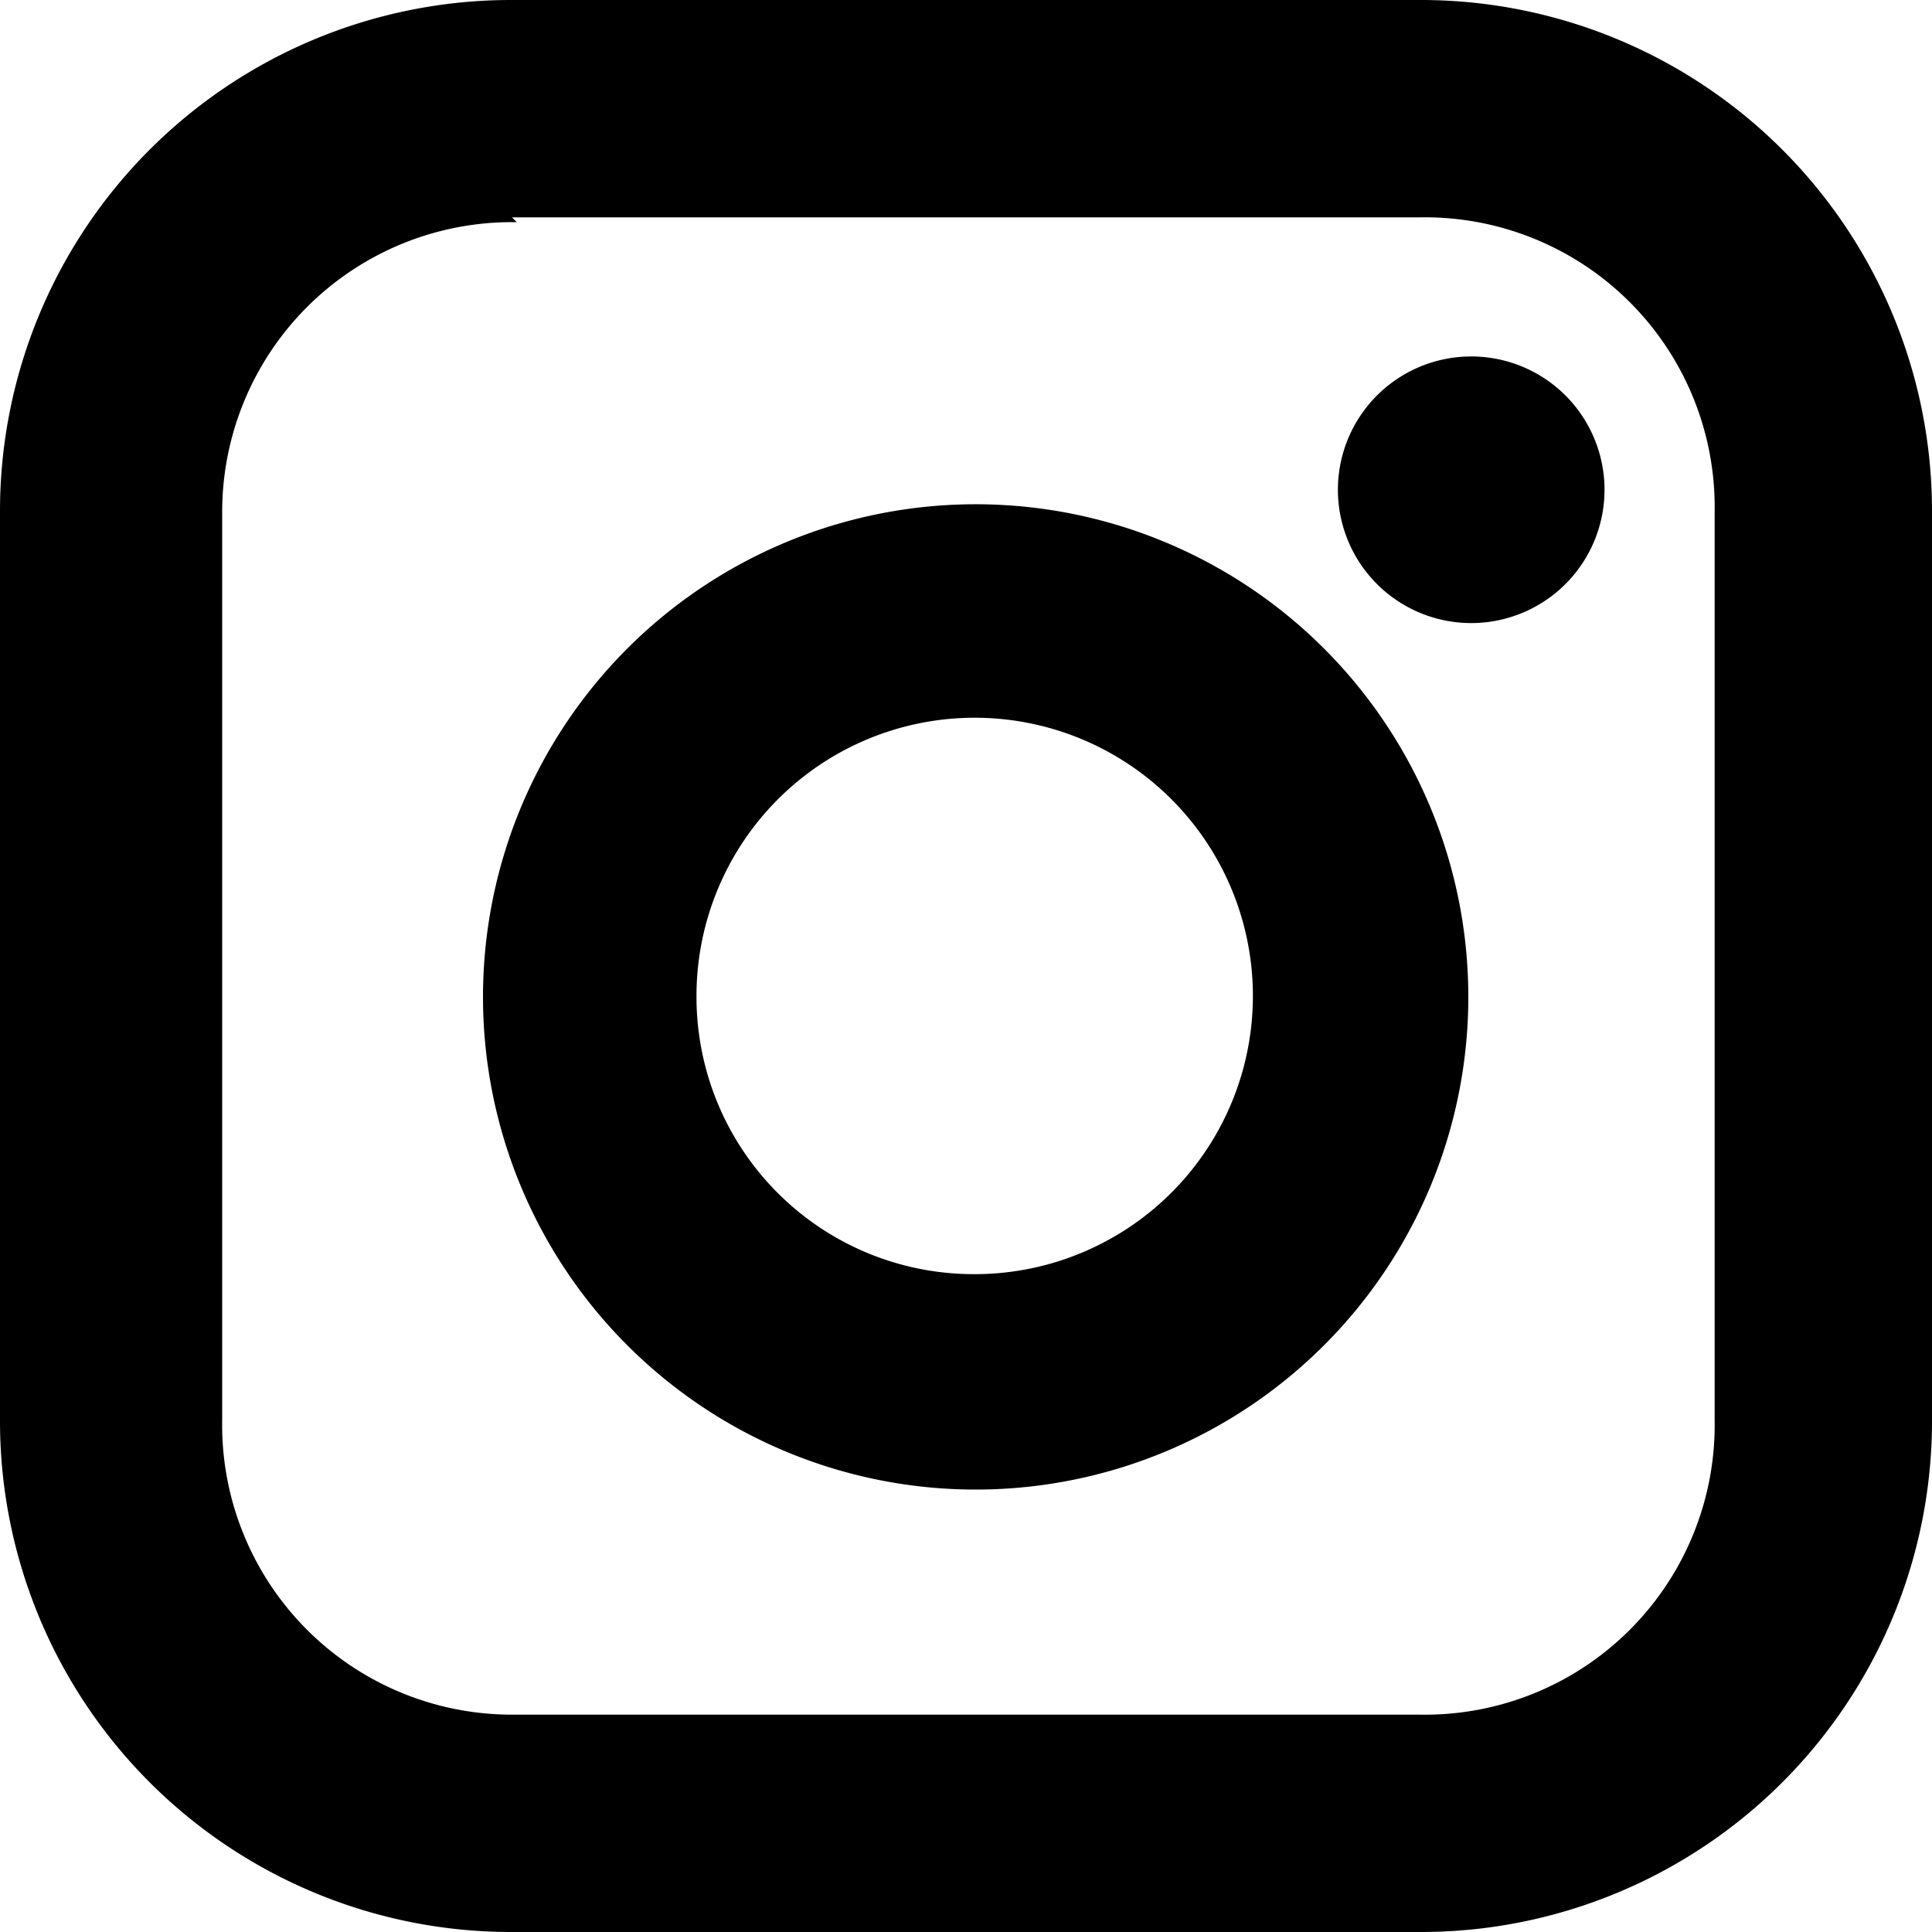
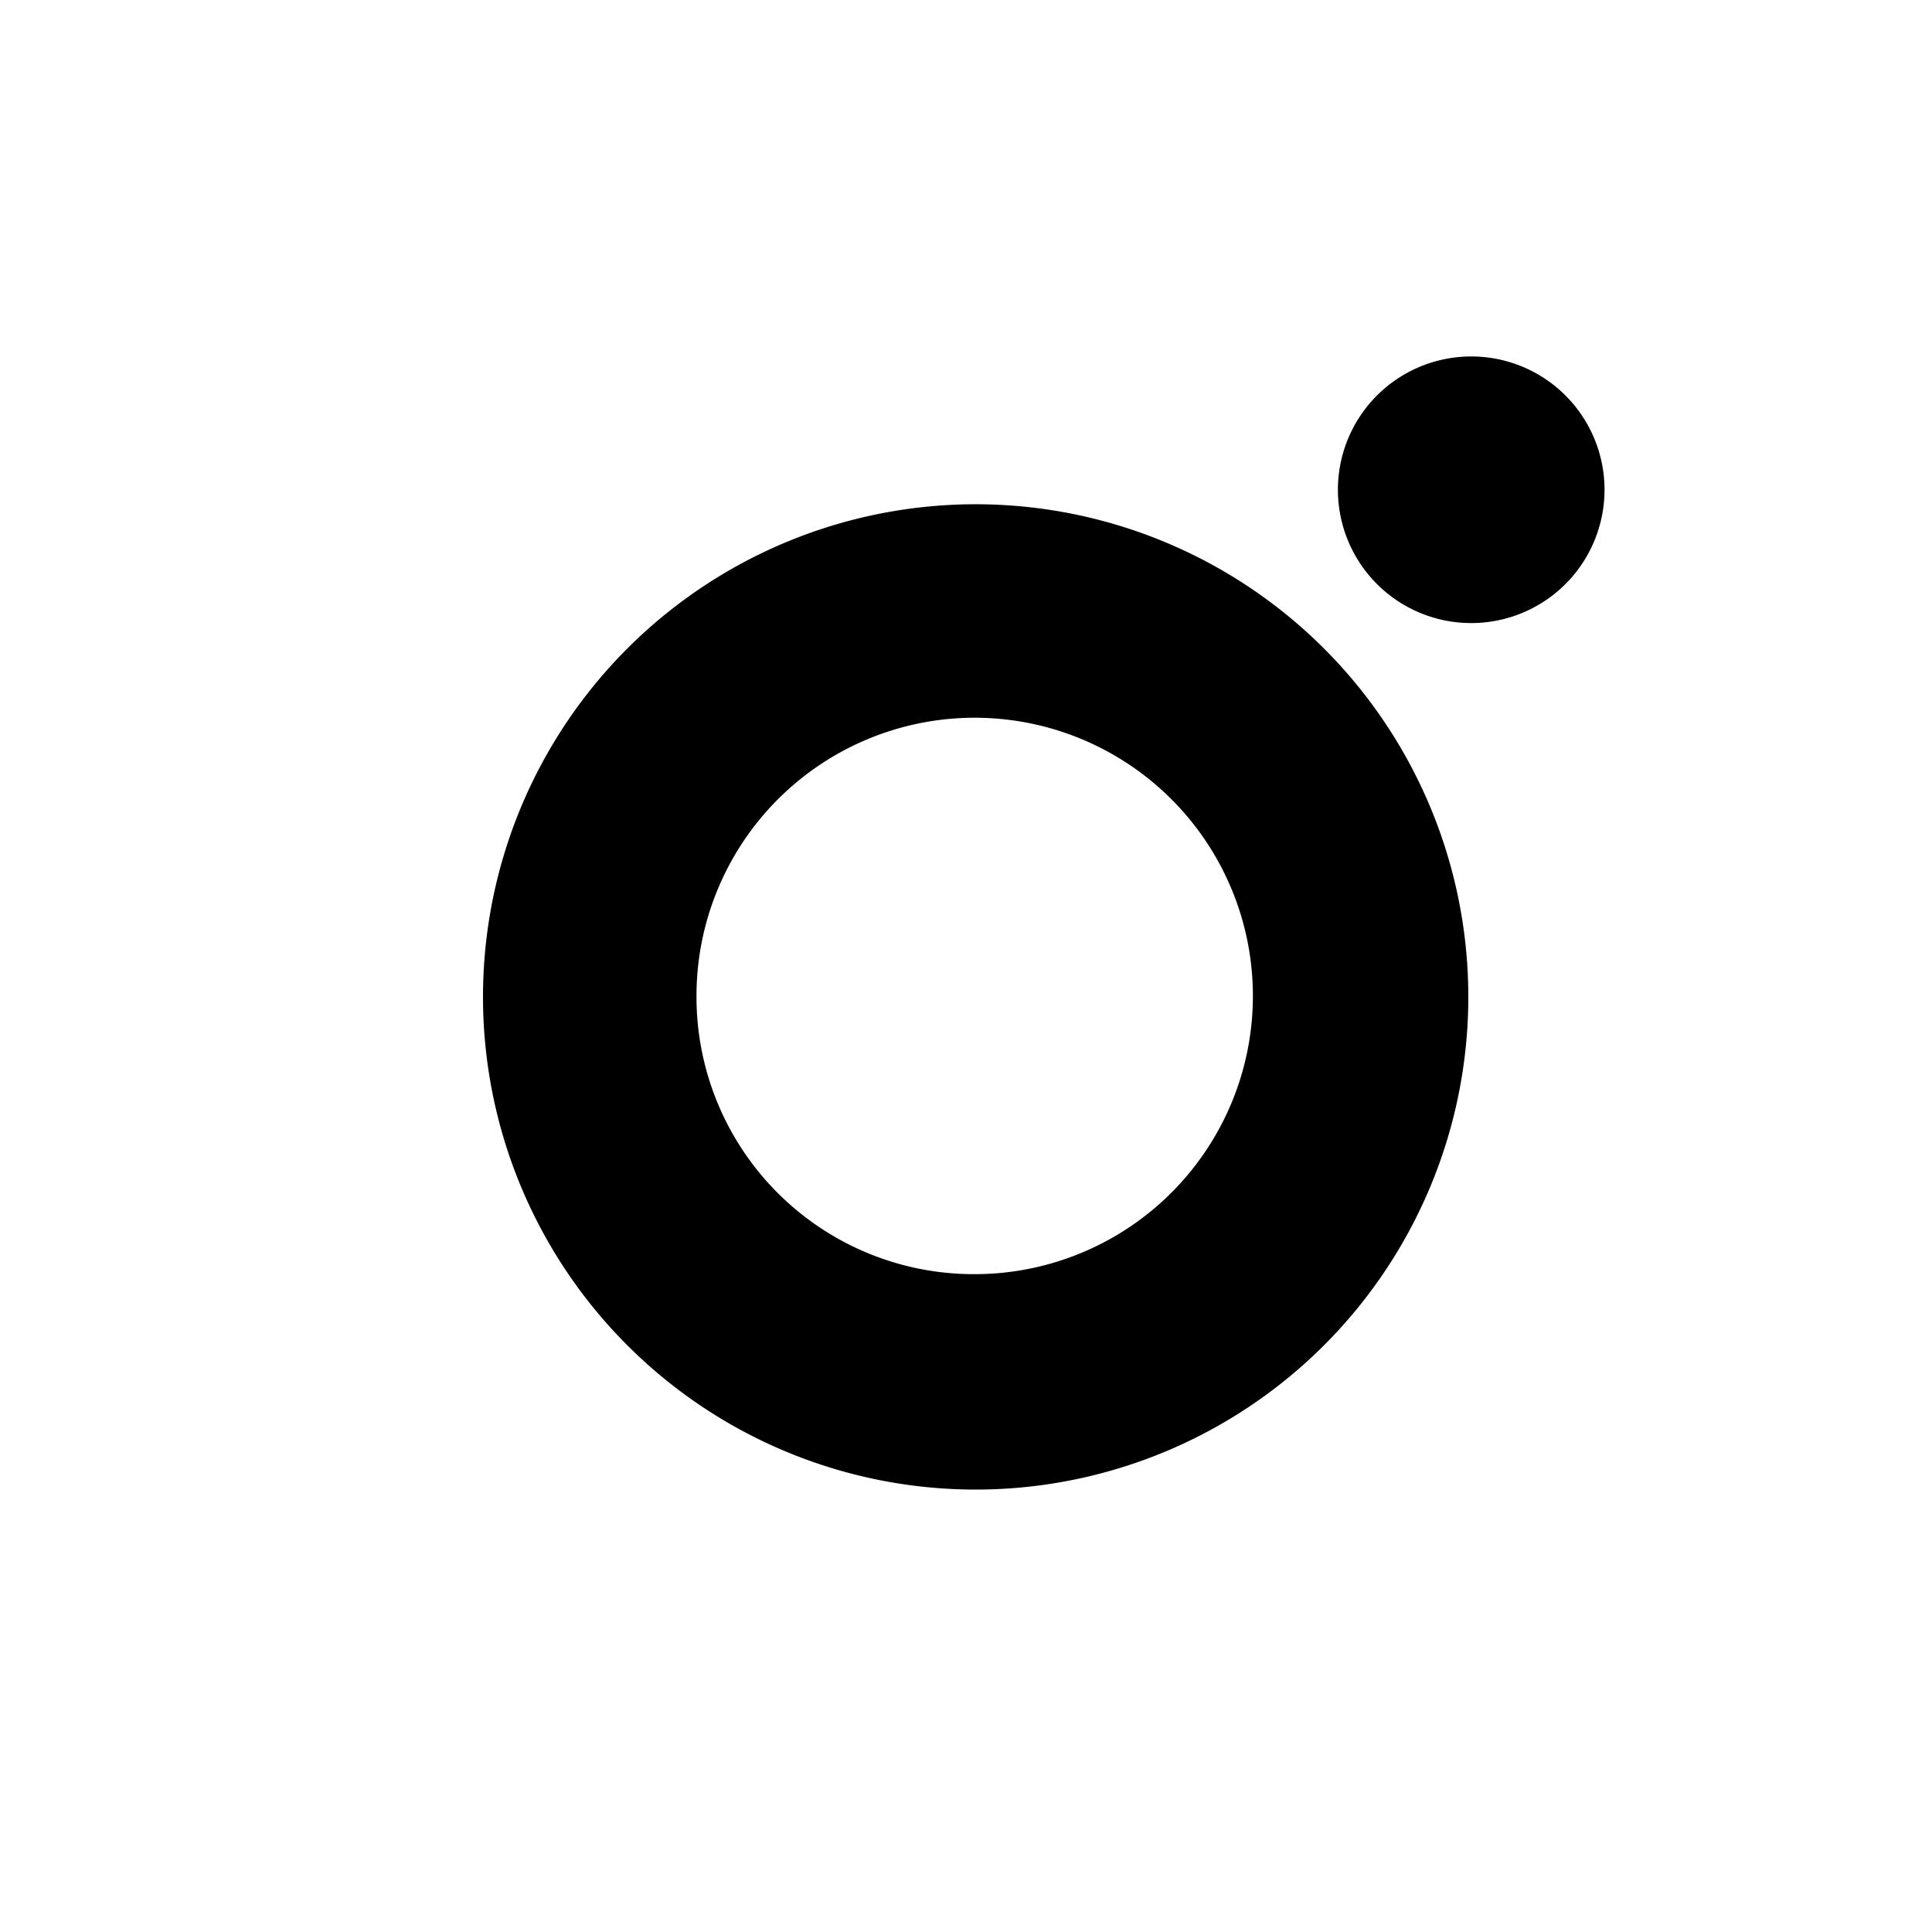
<svg xmlns="http://www.w3.org/2000/svg" width="20" height="20" viewBox="0 0 20 20">
  <title>sicon_insta</title>
-   <path d="M14.72 0H5.28A5.29 5.29 0 0 0 0 5.28v9.44A5.29 5.29 0 0 0 5.28 20h9.43A5.29 5.29 0 0 0 20 14.71V5.28A5.29 5.29 0 0 0 14.72 0zM5.3 2.25h9.4a3 3 0 0 1 3.05 3.05v9.4a3 3 0 0 1-3.05 3.05H5.3a3 3 0 0 1-3-3.05V5.3a3 3 0 0 1 3.05-3z" />
  <path d="M10.09 15.42A5.1 5.1 0 1 0 5 10.32a5.1 5.1 0 0 0 5.09 5.1zm-2.88-5.1a2.88 2.88 0 1 1 2.88 2.87 2.87 2.87 0 0 1-2.88-2.87zm8.02-3.87a1.38 1.38 0 1 0-1.38-1.38 1.38 1.38 0 0 0 1.38 1.38z" />
</svg>